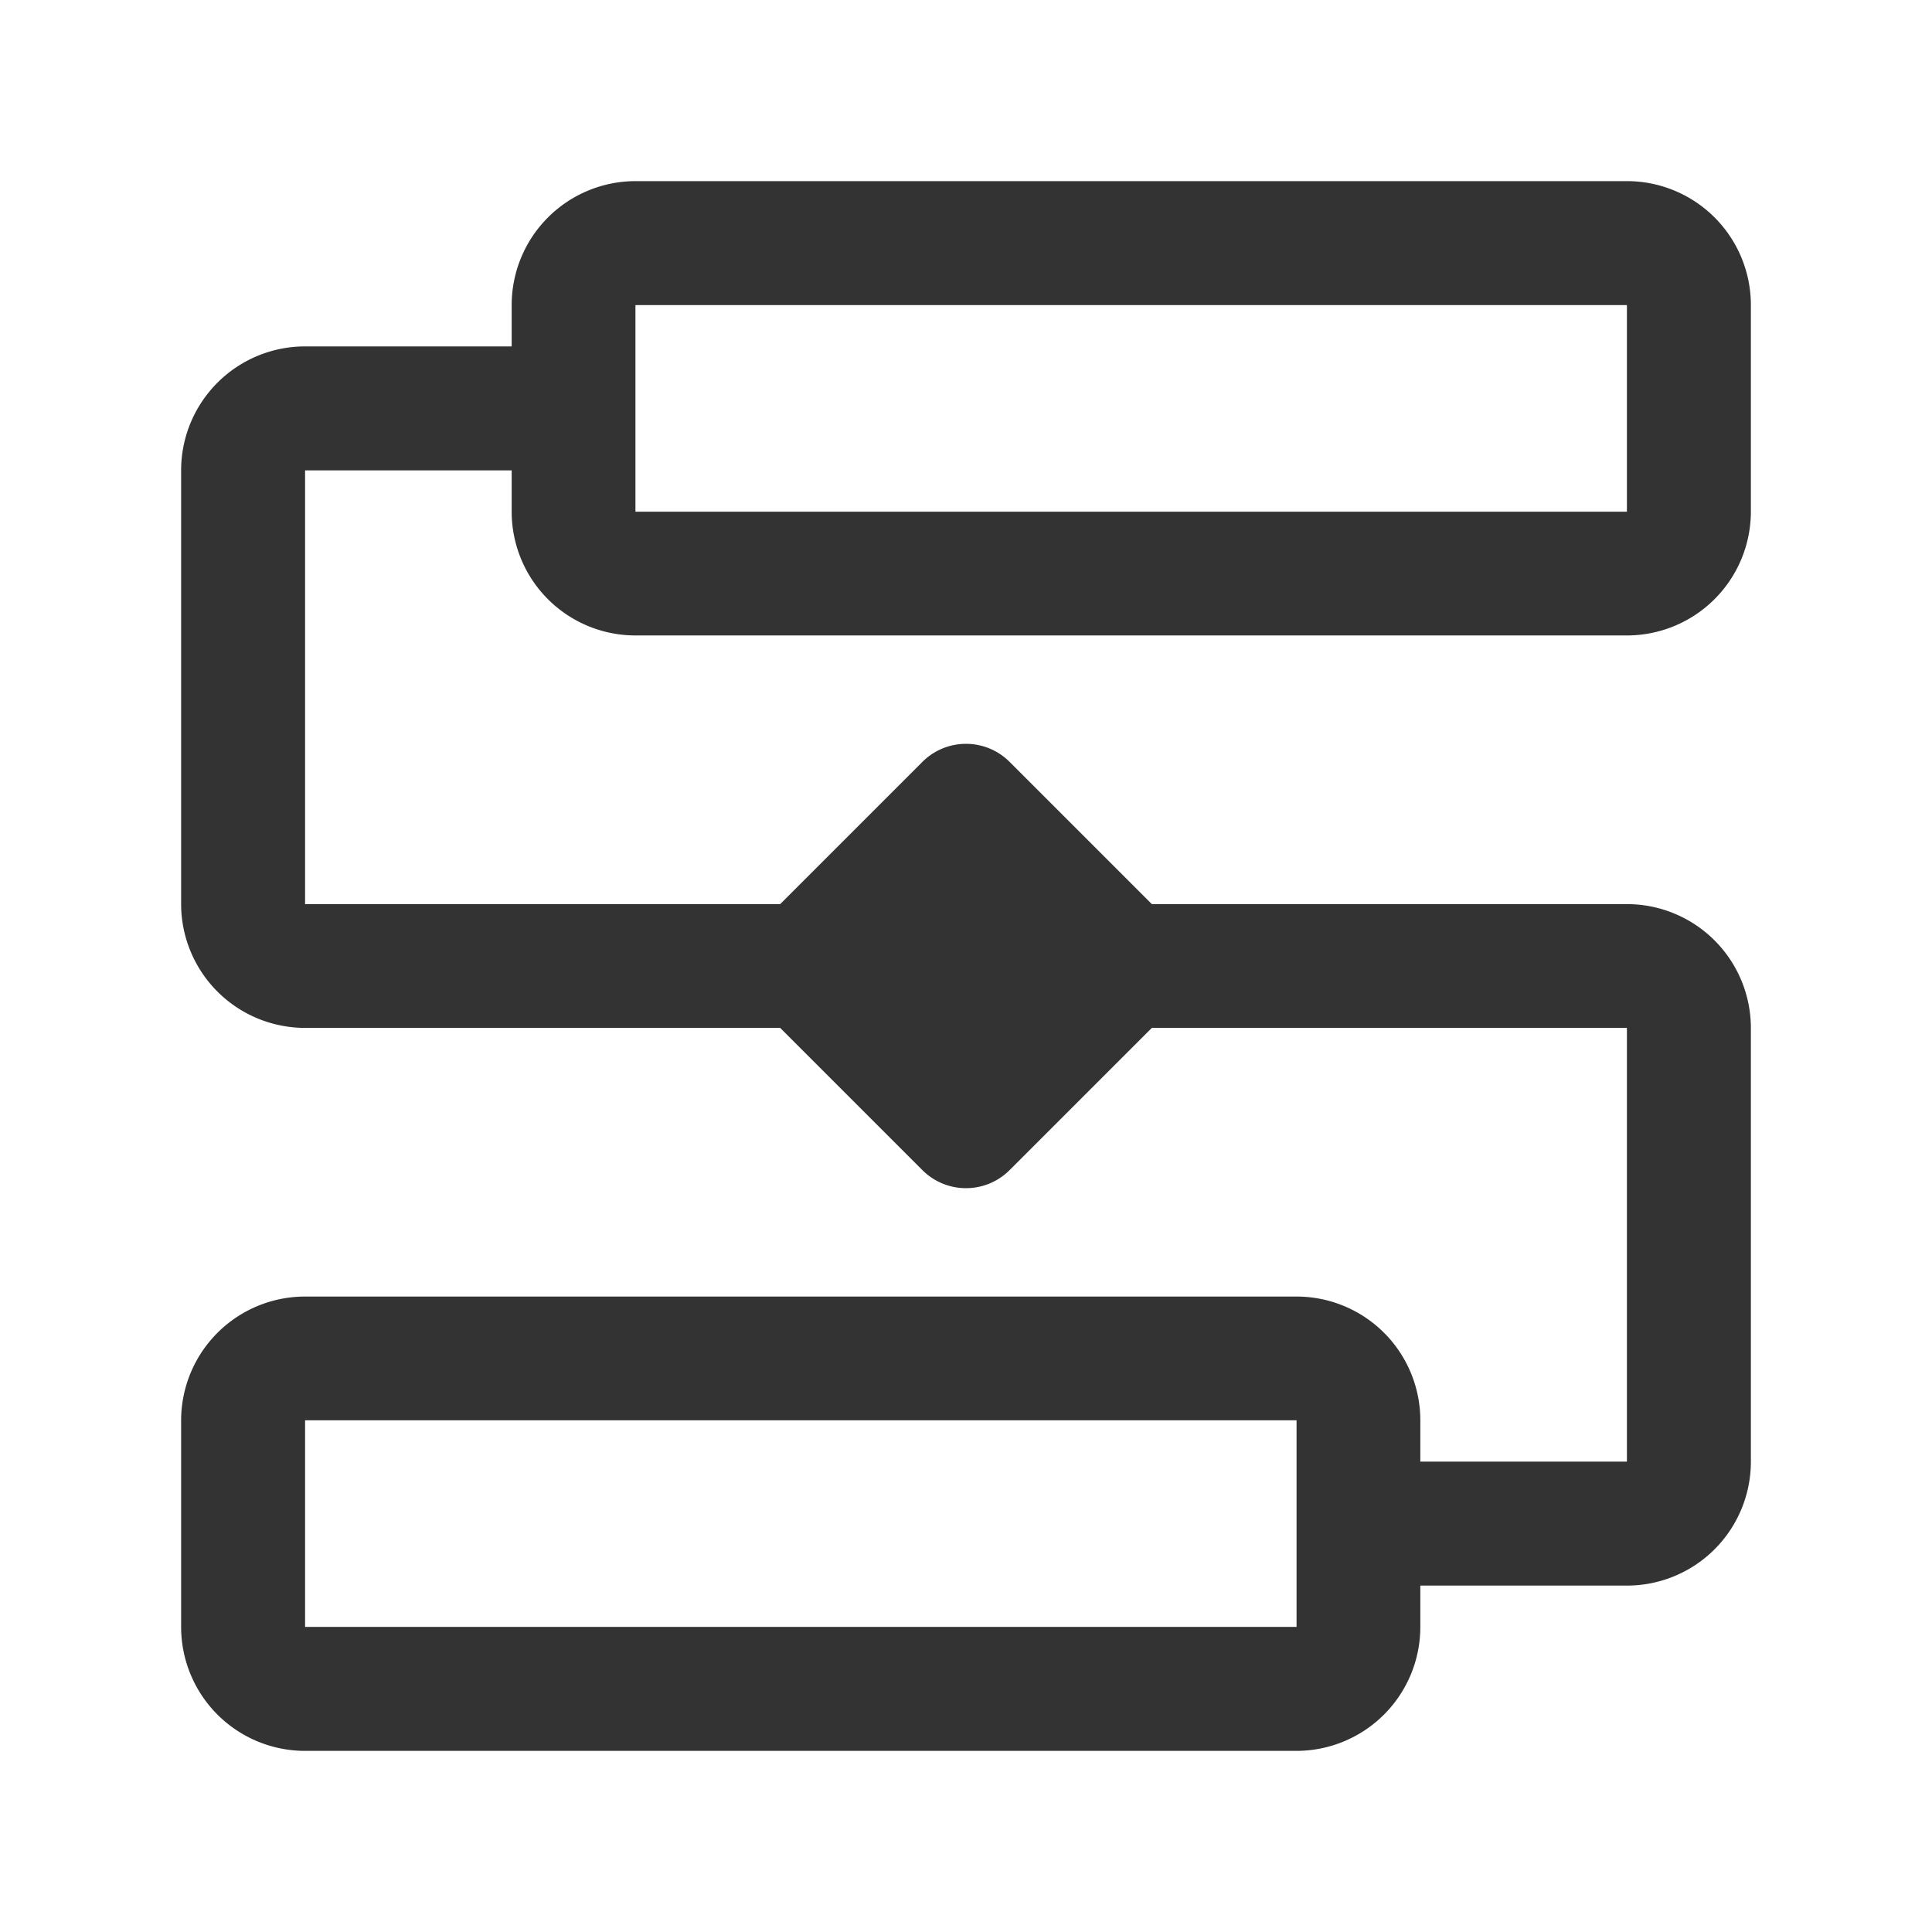
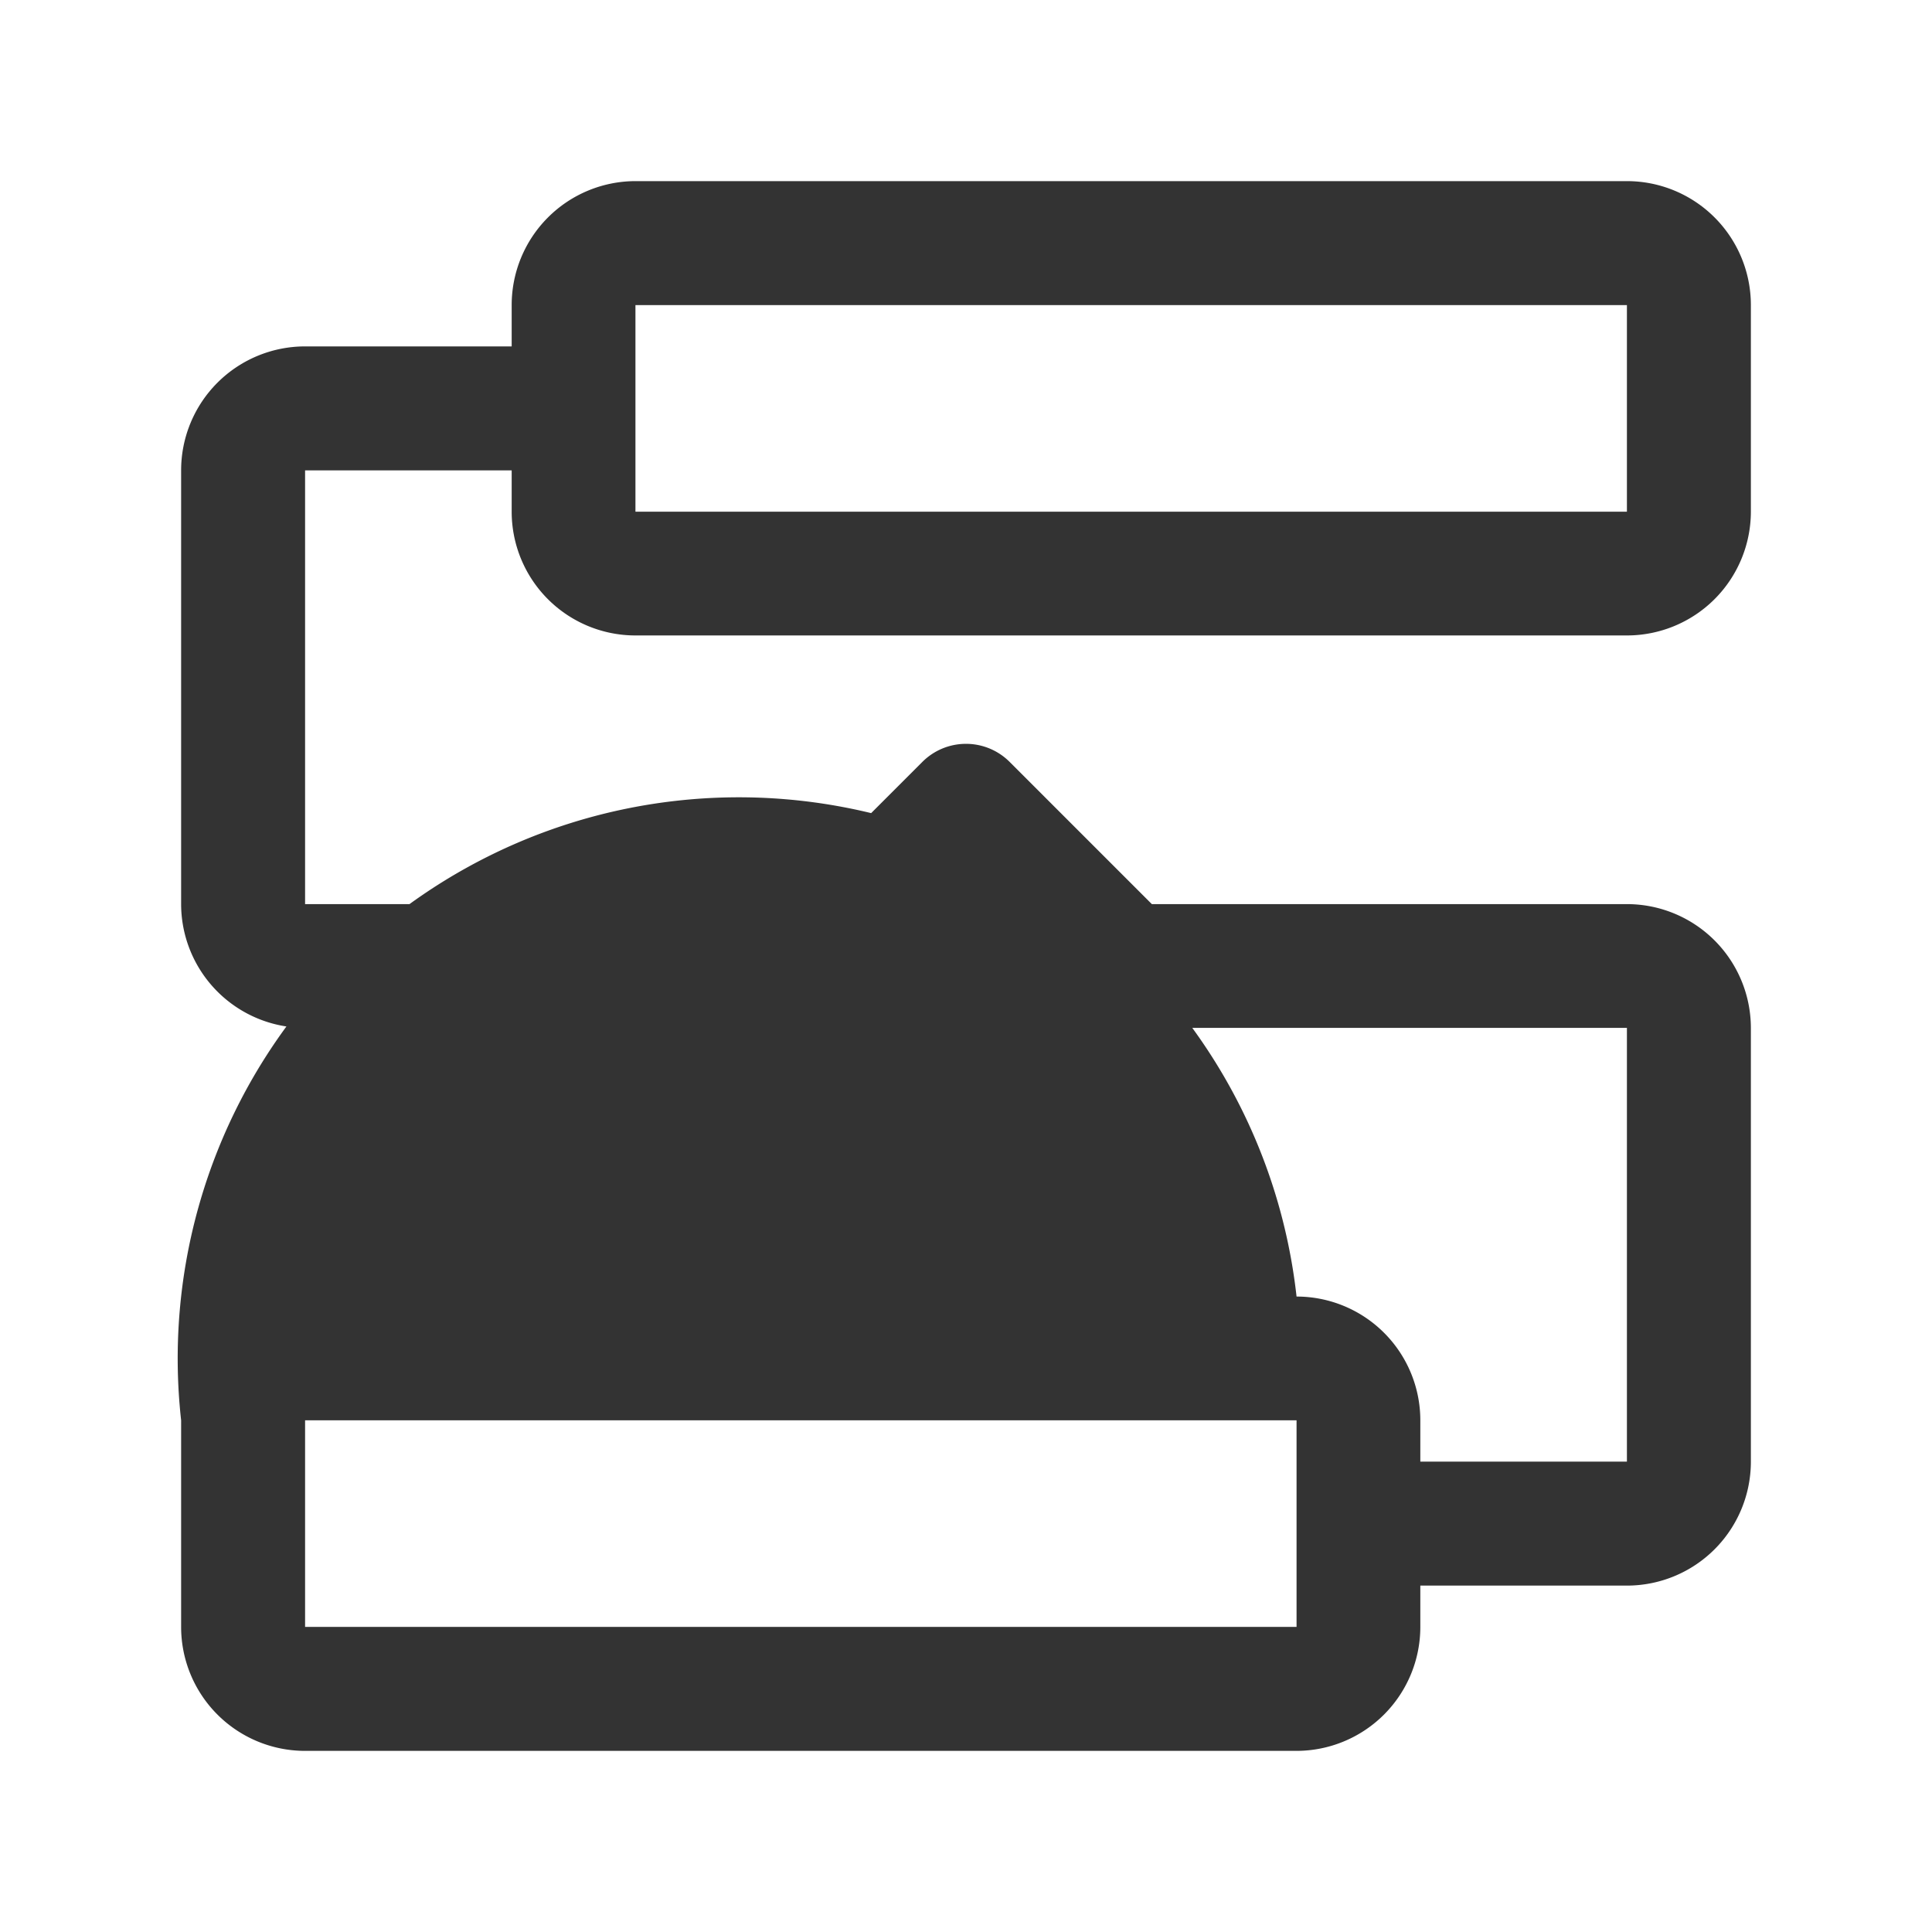
<svg xmlns="http://www.w3.org/2000/svg" t="1681444793391" class="icon" viewBox="0 0 1024 1024" version="1.1" p-id="57419" width="200" height="200">
-   <path d="M336.8 336.8h525.5a65.7 65.7 0 0 0 65.7-65.6V161.7A65.7 65.7 0 0 0 862.3 96H336.8a65.7 65.7 0 0 0-65.6 65.7v21.9H161.7A65.7 65.7 0 0 0 96 249.3v229.9a65.7 65.7 0 0 0 65.7 65.6h251.8l75.3 75.3a32.7 32.7 0 0 0 46.4 0l75.3-75.3h251.8v229.9H752.8v-21.9a65.6 65.6 0 0 0-65.6-65.6H161.7A65.7 65.7 0 0 0 96 752.8v109.5a65.7 65.7 0 0 0 65.7 65.7h525.5a65.7 65.7 0 0 0 65.6-65.7v-21.9h109.5a65.7 65.7 0 0 0 65.7-65.7V544.8a65.7 65.7 0 0 0-65.7-65.6H610.5l-75.3-75.3a32.7 32.7 0 0 0-46.4 0l-75.3 75.3H161.7V249.3h109.5v21.9a65.6 65.6 0 0 0 65.6 65.6z m0-175.1h525.5v109.5H336.8z m350.4 700.6H161.7V752.8h525.5z" fill="#333333" p-id="57420" />
+   <path d="M336.8 336.8h525.5a65.7 65.7 0 0 0 65.7-65.6V161.7A65.7 65.7 0 0 0 862.3 96H336.8a65.7 65.7 0 0 0-65.6 65.7v21.9H161.7A65.7 65.7 0 0 0 96 249.3v229.9a65.7 65.7 0 0 0 65.7 65.6h251.8l75.3 75.3a32.7 32.7 0 0 0 46.4 0l75.3-75.3h251.8v229.9H752.8v-21.9a65.6 65.6 0 0 0-65.6-65.6A65.7 65.7 0 0 0 96 752.8v109.5a65.7 65.7 0 0 0 65.7 65.7h525.5a65.7 65.7 0 0 0 65.6-65.7v-21.9h109.5a65.7 65.7 0 0 0 65.7-65.7V544.8a65.7 65.7 0 0 0-65.7-65.6H610.5l-75.3-75.3a32.7 32.7 0 0 0-46.4 0l-75.3 75.3H161.7V249.3h109.5v21.9a65.6 65.6 0 0 0 65.6 65.6z m0-175.1h525.5v109.5H336.8z m350.4 700.6H161.7V752.8h525.5z" fill="#333333" p-id="57420" />
</svg>